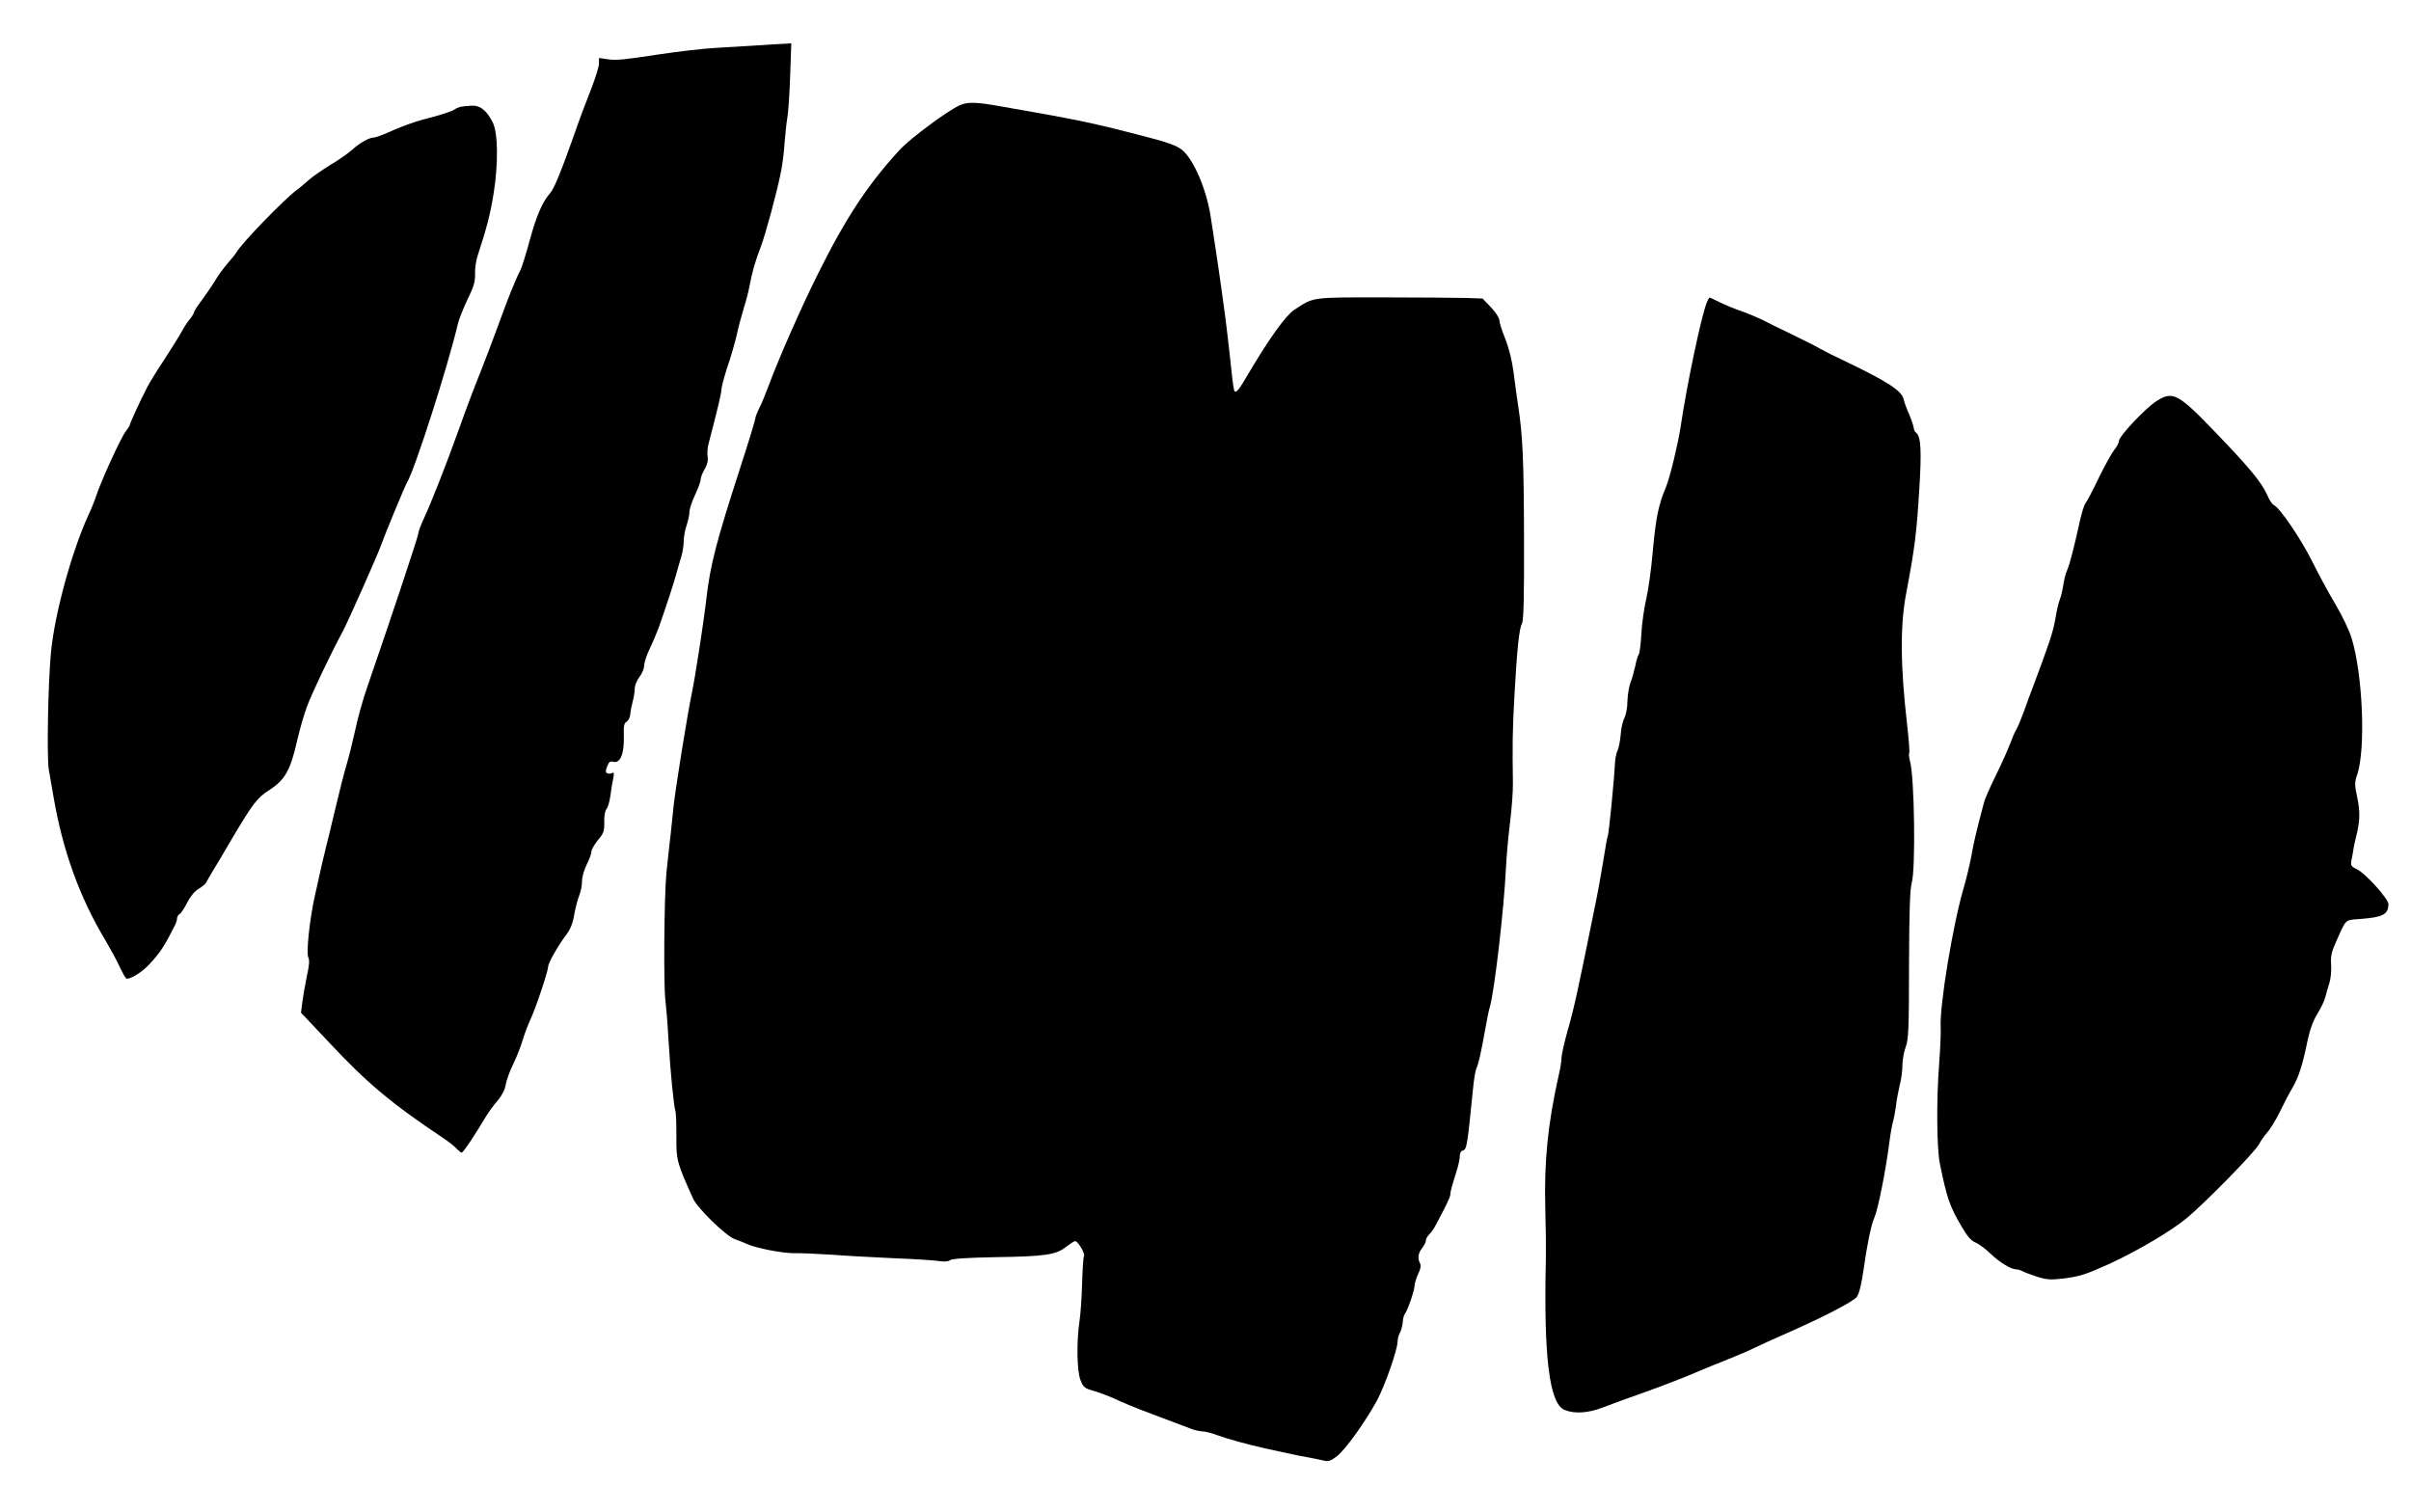
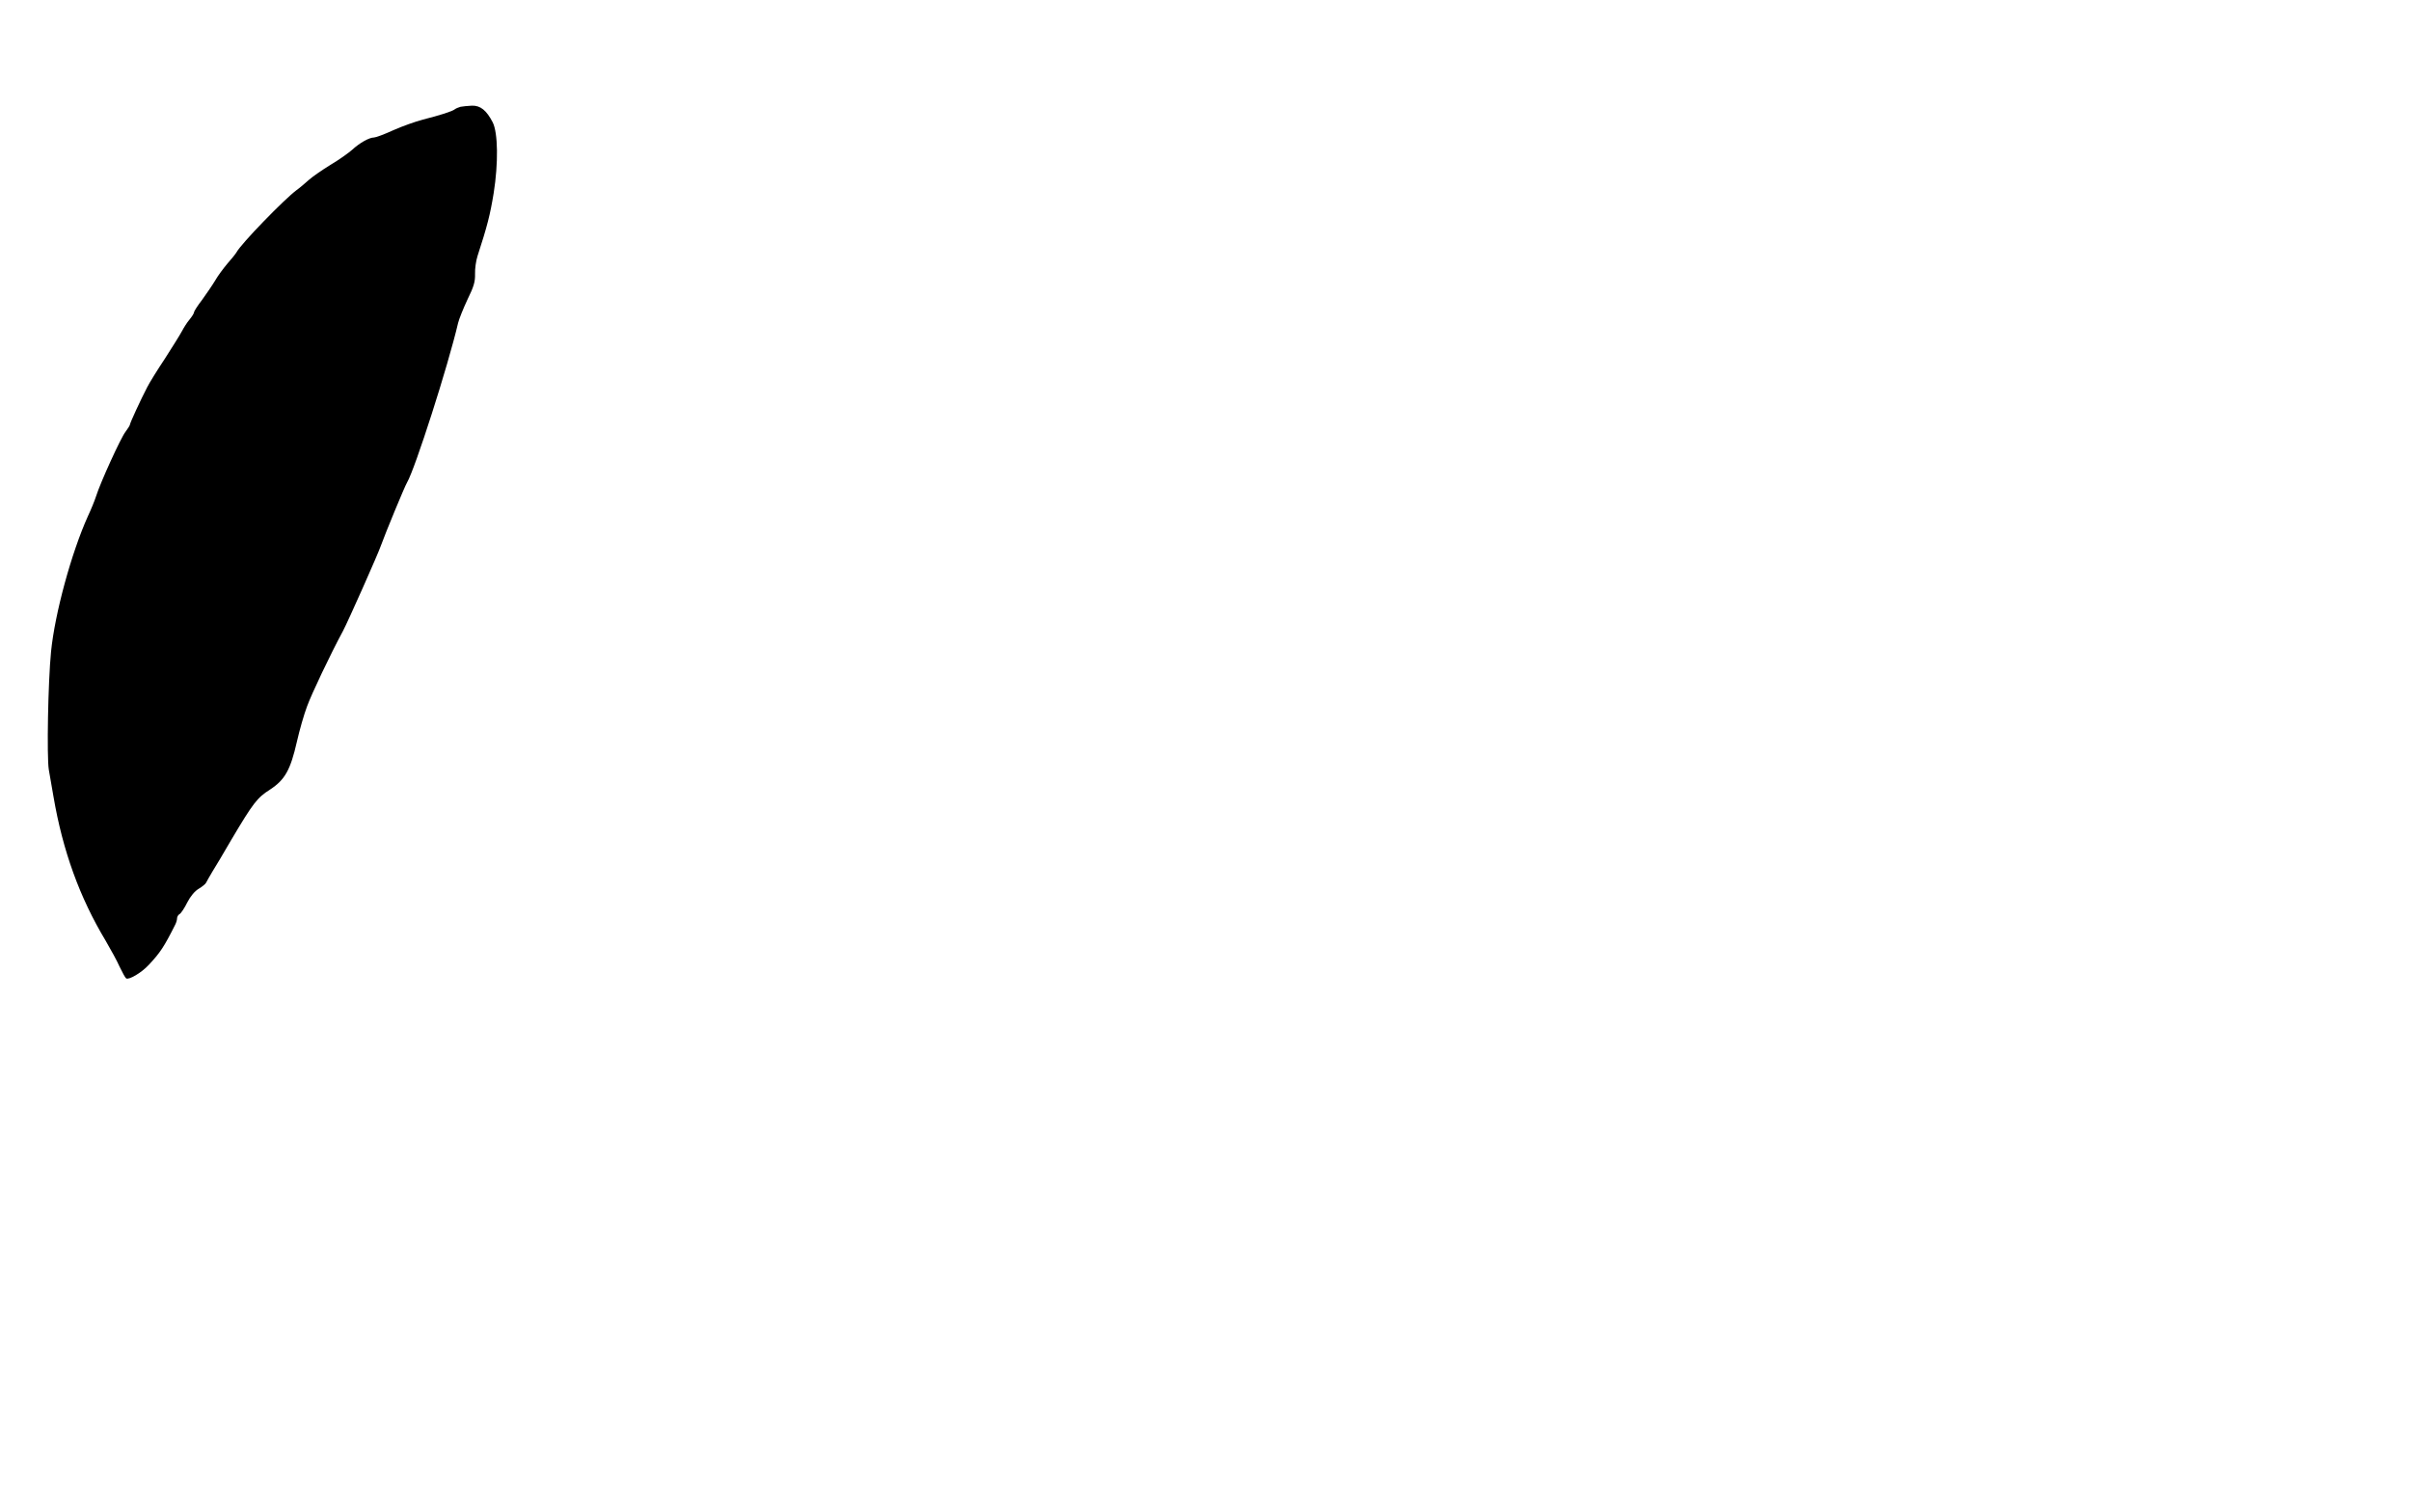
<svg xmlns="http://www.w3.org/2000/svg" version="1.0" width="1280pt" height="803pt" viewBox="0 0 1280 803" preserveAspectRatio="xMidYMid meet">
  <g transform="translate(0,803) scale(0.1,-0.1)" fill="#000000" stroke="none">
-     <path d="M4005 7788 c-77 -5 -167 -10 -200 -12 -65 -3 -210 -20 -315 -36 -176 -27 -217 -31 -261 -25 l-49 7 0 -30 c0 -16 -19 -76 -41 -133 -23 -57 -64 -166 -90 -242 -68 -192 -107 -289 -128 -312 -40 -45 -72 -117 -107 -245 -20 -74 -43 -148 -51 -164 -27 -51 -73 -168 -119 -296 -25 -69 -67 -179 -93 -245 -27 -66 -79 -203 -115 -305 -76 -211 -146 -387 -187 -476 -16 -34 -29 -70 -29 -80 -1 -16 -150 -464 -271 -814 -22 -63 -51 -167 -64 -230 -14 -63 -34 -144 -45 -180 -11 -36 -38 -141 -60 -235 -22 -93 -45 -188 -51 -210 -11 -43 -26 -109 -57 -250 -29 -129 -47 -307 -35 -329 7 -13 5 -42 -8 -100 -9 -44 -20 -106 -24 -137 l-7 -56 150 -159 c201 -215 331 -324 607 -508 28 -19 59 -43 69 -55 11 -11 23 -21 27 -21 8 0 67 88 129 192 14 23 41 61 62 84 23 28 39 58 43 86 4 23 22 73 41 111 18 37 40 94 49 125 9 31 28 80 41 109 27 56 94 257 94 280 0 19 54 115 95 168 24 32 36 62 44 111 7 37 19 83 27 102 8 19 14 52 14 74 0 21 11 60 25 88 14 27 25 58 25 69 0 10 16 38 35 61 30 36 34 47 33 95 -1 33 4 60 12 70 8 9 17 42 21 73 4 32 11 72 15 91 5 25 4 32 -5 27 -7 -4 -18 -5 -26 -2 -11 4 -11 11 -2 36 10 25 16 30 34 25 36 -9 57 43 55 132 -2 58 1 74 15 81 9 6 18 23 19 38 1 16 7 47 13 69 6 22 11 53 11 69 0 16 11 44 25 62 14 18 25 45 25 61 0 15 13 55 29 88 16 33 38 85 49 115 37 105 83 245 93 285 6 22 17 61 25 86 8 26 14 65 14 87 0 22 7 59 15 82 8 23 15 55 15 70 0 16 13 57 30 92 16 34 30 72 30 83 0 11 10 35 21 54 14 24 19 45 16 67 -3 17 -1 47 4 65 51 195 68 268 69 290 0 14 14 65 30 115 17 49 40 127 51 174 10 47 28 112 38 145 11 33 25 87 31 120 13 71 30 129 59 205 24 61 85 287 106 392 8 37 17 107 20 155 4 49 10 111 15 138 5 28 12 128 15 223 l6 172 -28 -2 c-15 0 -91 -5 -168 -10z" />
-     <path d="M5095 7471 c-63 -28 -260 -174 -316 -234 -170 -184 -288 -362 -438 -664 -92 -185 -206 -445 -260 -590 -17 -45 -39 -100 -51 -122 -11 -22 -20 -46 -20 -53 0 -7 -35 -123 -79 -258 -129 -399 -160 -518 -181 -700 -14 -123 -60 -420 -77 -500 -24 -116 -88 -511 -98 -610 -2 -25 -9 -85 -14 -135 -6 -49 -16 -144 -23 -210 -12 -121 -16 -605 -5 -680 3 -22 11 -114 16 -205 10 -172 28 -354 37 -380 3 -8 5 -68 5 -134 -1 -127 2 -138 89 -331 23 -51 174 -197 220 -214 19 -7 49 -18 65 -26 52 -23 188 -49 250 -49 33 1 123 -3 200 -8 77 -6 228 -14 335 -19 107 -4 214 -11 238 -15 26 -4 48 -2 56 5 10 8 89 13 243 16 262 4 319 12 373 55 21 16 42 30 48 30 15 0 55 -68 47 -80 -4 -6 -8 -70 -10 -143 -2 -73 -8 -163 -14 -202 -16 -111 -14 -262 5 -312 16 -40 21 -44 73 -59 31 -9 83 -29 116 -44 33 -16 92 -40 130 -55 163 -61 232 -87 265 -100 19 -8 47 -14 62 -15 15 0 51 -9 80 -20 50 -19 163 -50 253 -70 22 -5 72 -16 110 -24 39 -9 95 -20 125 -25 30 -6 67 -13 82 -17 22 -5 36 1 67 25 45 36 147 178 210 292 42 77 111 274 111 317 0 13 5 33 12 45 7 12 13 37 15 55 1 19 6 39 11 45 15 19 52 126 52 151 0 12 9 40 19 62 13 26 16 44 10 56 -14 26 -11 53 11 81 11 14 20 32 20 40 0 9 8 23 18 33 9 9 24 29 32 45 55 102 80 154 80 167 0 16 7 41 34 127 9 28 16 62 16 76 0 17 6 28 18 31 19 5 23 33 52 325 5 51 13 100 18 110 11 20 26 90 48 213 8 47 19 99 24 115 24 82 75 521 85 735 3 63 13 174 22 245 9 72 16 166 15 210 -3 197 -2 282 8 460 14 250 25 356 40 384 9 17 12 132 11 457 -1 413 -7 542 -31 699 -6 39 -17 117 -24 175 -9 68 -25 132 -45 182 -17 42 -31 86 -31 98 0 12 -20 42 -44 68 l-45 47 -88 3 c-48 1 -246 3 -440 3 -387 0 -366 3 -473 -67 -45 -30 -135 -156 -244 -341 -47 -81 -62 -100 -72 -90 -3 2 -10 47 -15 98 -22 205 -29 260 -48 399 -11 80 -27 192 -36 250 -9 58 -20 134 -26 170 -22 153 -93 318 -157 367 -25 19 -76 38 -162 60 -301 79 -369 94 -790 167 -138 25 -182 26 -225 7z" />
    <path d="M2445 7463 c-11 -3 -25 -9 -30 -13 -13 -11 -79 -32 -170 -55 -38 -10 -109 -35 -156 -56 -48 -22 -94 -39 -103 -39 -26 0 -77 -29 -116 -65 -19 -17 -71 -54 -115 -80 -44 -27 -96 -63 -115 -80 -19 -17 -48 -42 -65 -54 -66 -49 -295 -285 -319 -330 -5 -9 -27 -36 -49 -61 -21 -25 -51 -65 -65 -90 -15 -25 -46 -70 -69 -102 -24 -31 -43 -61 -43 -66 0 -6 -11 -23 -24 -39 -13 -15 -31 -44 -41 -63 -10 -19 -51 -84 -90 -145 -40 -60 -82 -128 -93 -150 -35 -67 -92 -191 -92 -199 0 -4 -11 -22 -24 -39 -25 -32 -133 -269 -156 -342 -7 -22 -26 -69 -43 -105 -88 -195 -176 -518 -196 -720 -16 -161 -23 -558 -12 -626 6 -32 17 -97 25 -144 49 -287 139 -536 277 -765 26 -45 60 -106 74 -138 15 -31 30 -59 35 -62 15 -9 82 31 120 72 60 64 82 97 141 215 5 10 9 24 9 32 0 8 6 19 14 23 7 4 26 32 40 61 17 33 40 61 61 73 18 11 36 25 39 32 3 7 18 32 33 58 16 25 61 101 101 170 117 197 137 223 206 267 79 52 108 104 142 253 14 62 38 146 54 188 23 64 124 277 191 401 27 51 186 408 202 455 21 59 126 314 138 333 42 71 218 620 271 847 5 21 28 78 50 125 34 69 41 95 40 135 -1 28 5 70 13 95 52 160 67 219 86 335 25 158 23 319 -5 375 -33 64 -65 90 -110 89 -23 -1 -50 -4 -61 -6z" />
-     <path d="M9061 6423 c-30 -76 -106 -438 -140 -668 -14 -88 -56 -263 -76 -310 -41 -98 -54 -162 -71 -349 -7 -83 -22 -191 -33 -241 -12 -49 -24 -135 -27 -190 -3 -55 -9 -104 -14 -110 -4 -5 -13 -32 -18 -60 -6 -27 -17 -68 -26 -90 -8 -22 -15 -66 -16 -98 0 -33 -7 -71 -16 -89 -9 -17 -18 -58 -20 -91 -3 -32 -10 -69 -16 -81 -6 -11 -13 -41 -14 -66 -4 -89 -33 -380 -38 -388 -3 -4 -14 -66 -25 -138 -12 -71 -30 -174 -42 -229 -95 -470 -112 -546 -145 -662 -19 -67 -34 -134 -34 -150 0 -15 -6 -57 -15 -93 -57 -253 -78 -460 -71 -705 3 -104 4 -226 3 -270 -12 -519 18 -767 99 -801 52 -22 126 -17 201 12 64 24 111 42 228 83 94 34 220 82 285 111 36 15 108 45 160 65 52 21 115 48 140 61 25 12 101 47 170 77 191 84 347 165 368 191 12 17 24 63 36 147 18 130 41 240 57 274 19 42 60 247 79 395 6 47 15 99 20 115 5 17 12 55 16 85 3 30 13 80 20 110 8 30 14 77 14 105 0 27 8 70 17 95 15 40 18 92 18 435 1 291 5 401 14 435 22 73 15 567 -9 649 -5 19 -7 38 -4 43 3 4 -2 68 -10 141 -37 317 -39 534 -6 707 45 237 56 322 70 561 12 194 8 270 -16 290 -8 6 -14 18 -14 26 0 9 -11 41 -24 72 -14 31 -27 68 -30 82 -10 44 -85 93 -306 199 -58 27 -121 59 -140 70 -19 12 -87 45 -150 76 -63 30 -131 64 -150 74 -20 10 -69 31 -110 46 -41 14 -96 37 -122 50 -26 13 -49 24 -51 24 -3 0 -10 -12 -16 -27z" />
-     <path d="M11450 5901 c-57 -35 -200 -187 -200 -211 0 -10 -11 -31 -24 -47 -13 -16 -51 -83 -84 -151 -32 -67 -64 -128 -71 -135 -6 -8 -20 -52 -30 -98 -30 -137 -52 -222 -66 -255 -8 -17 -17 -53 -21 -80 -4 -27 -12 -62 -19 -79 -7 -16 -17 -64 -24 -105 -11 -65 -31 -125 -121 -365 -11 -27 -31 -84 -46 -125 -15 -41 -33 -84 -40 -95 -8 -12 -22 -46 -33 -76 -11 -29 -44 -103 -74 -164 -30 -60 -60 -128 -65 -150 -38 -142 -54 -210 -67 -285 -9 -47 -27 -121 -40 -165 -57 -193 -128 -624 -122 -737 2 -26 -2 -113 -8 -195 -15 -196 -13 -452 4 -533 37 -181 52 -226 116 -334 29 -50 49 -73 72 -83 18 -7 54 -34 80 -59 49 -47 110 -84 138 -84 8 0 23 -4 33 -10 9 -5 44 -18 77 -29 51 -16 72 -17 135 -10 93 12 119 20 250 79 143 66 319 169 404 238 93 75 372 359 390 398 8 16 27 43 42 60 15 16 45 65 67 109 21 44 52 103 68 130 33 57 53 119 79 246 13 61 29 107 53 146 20 32 38 72 42 88 4 17 13 49 21 73 8 24 12 67 10 98 -3 46 1 68 26 123 56 126 44 115 133 122 116 9 145 24 145 79 0 27 -118 159 -163 182 -37 19 -39 21 -32 56 4 20 9 46 10 57 2 11 7 38 13 60 21 83 23 132 7 209 -15 71 -15 82 0 125 45 138 29 527 -30 722 -14 44 -50 120 -86 180 -34 57 -90 160 -124 229 -60 120 -173 286 -203 298 -8 3 -25 28 -37 57 -29 64 -90 139 -269 325 -201 210 -230 226 -316 171z" />
  </g>
</svg>